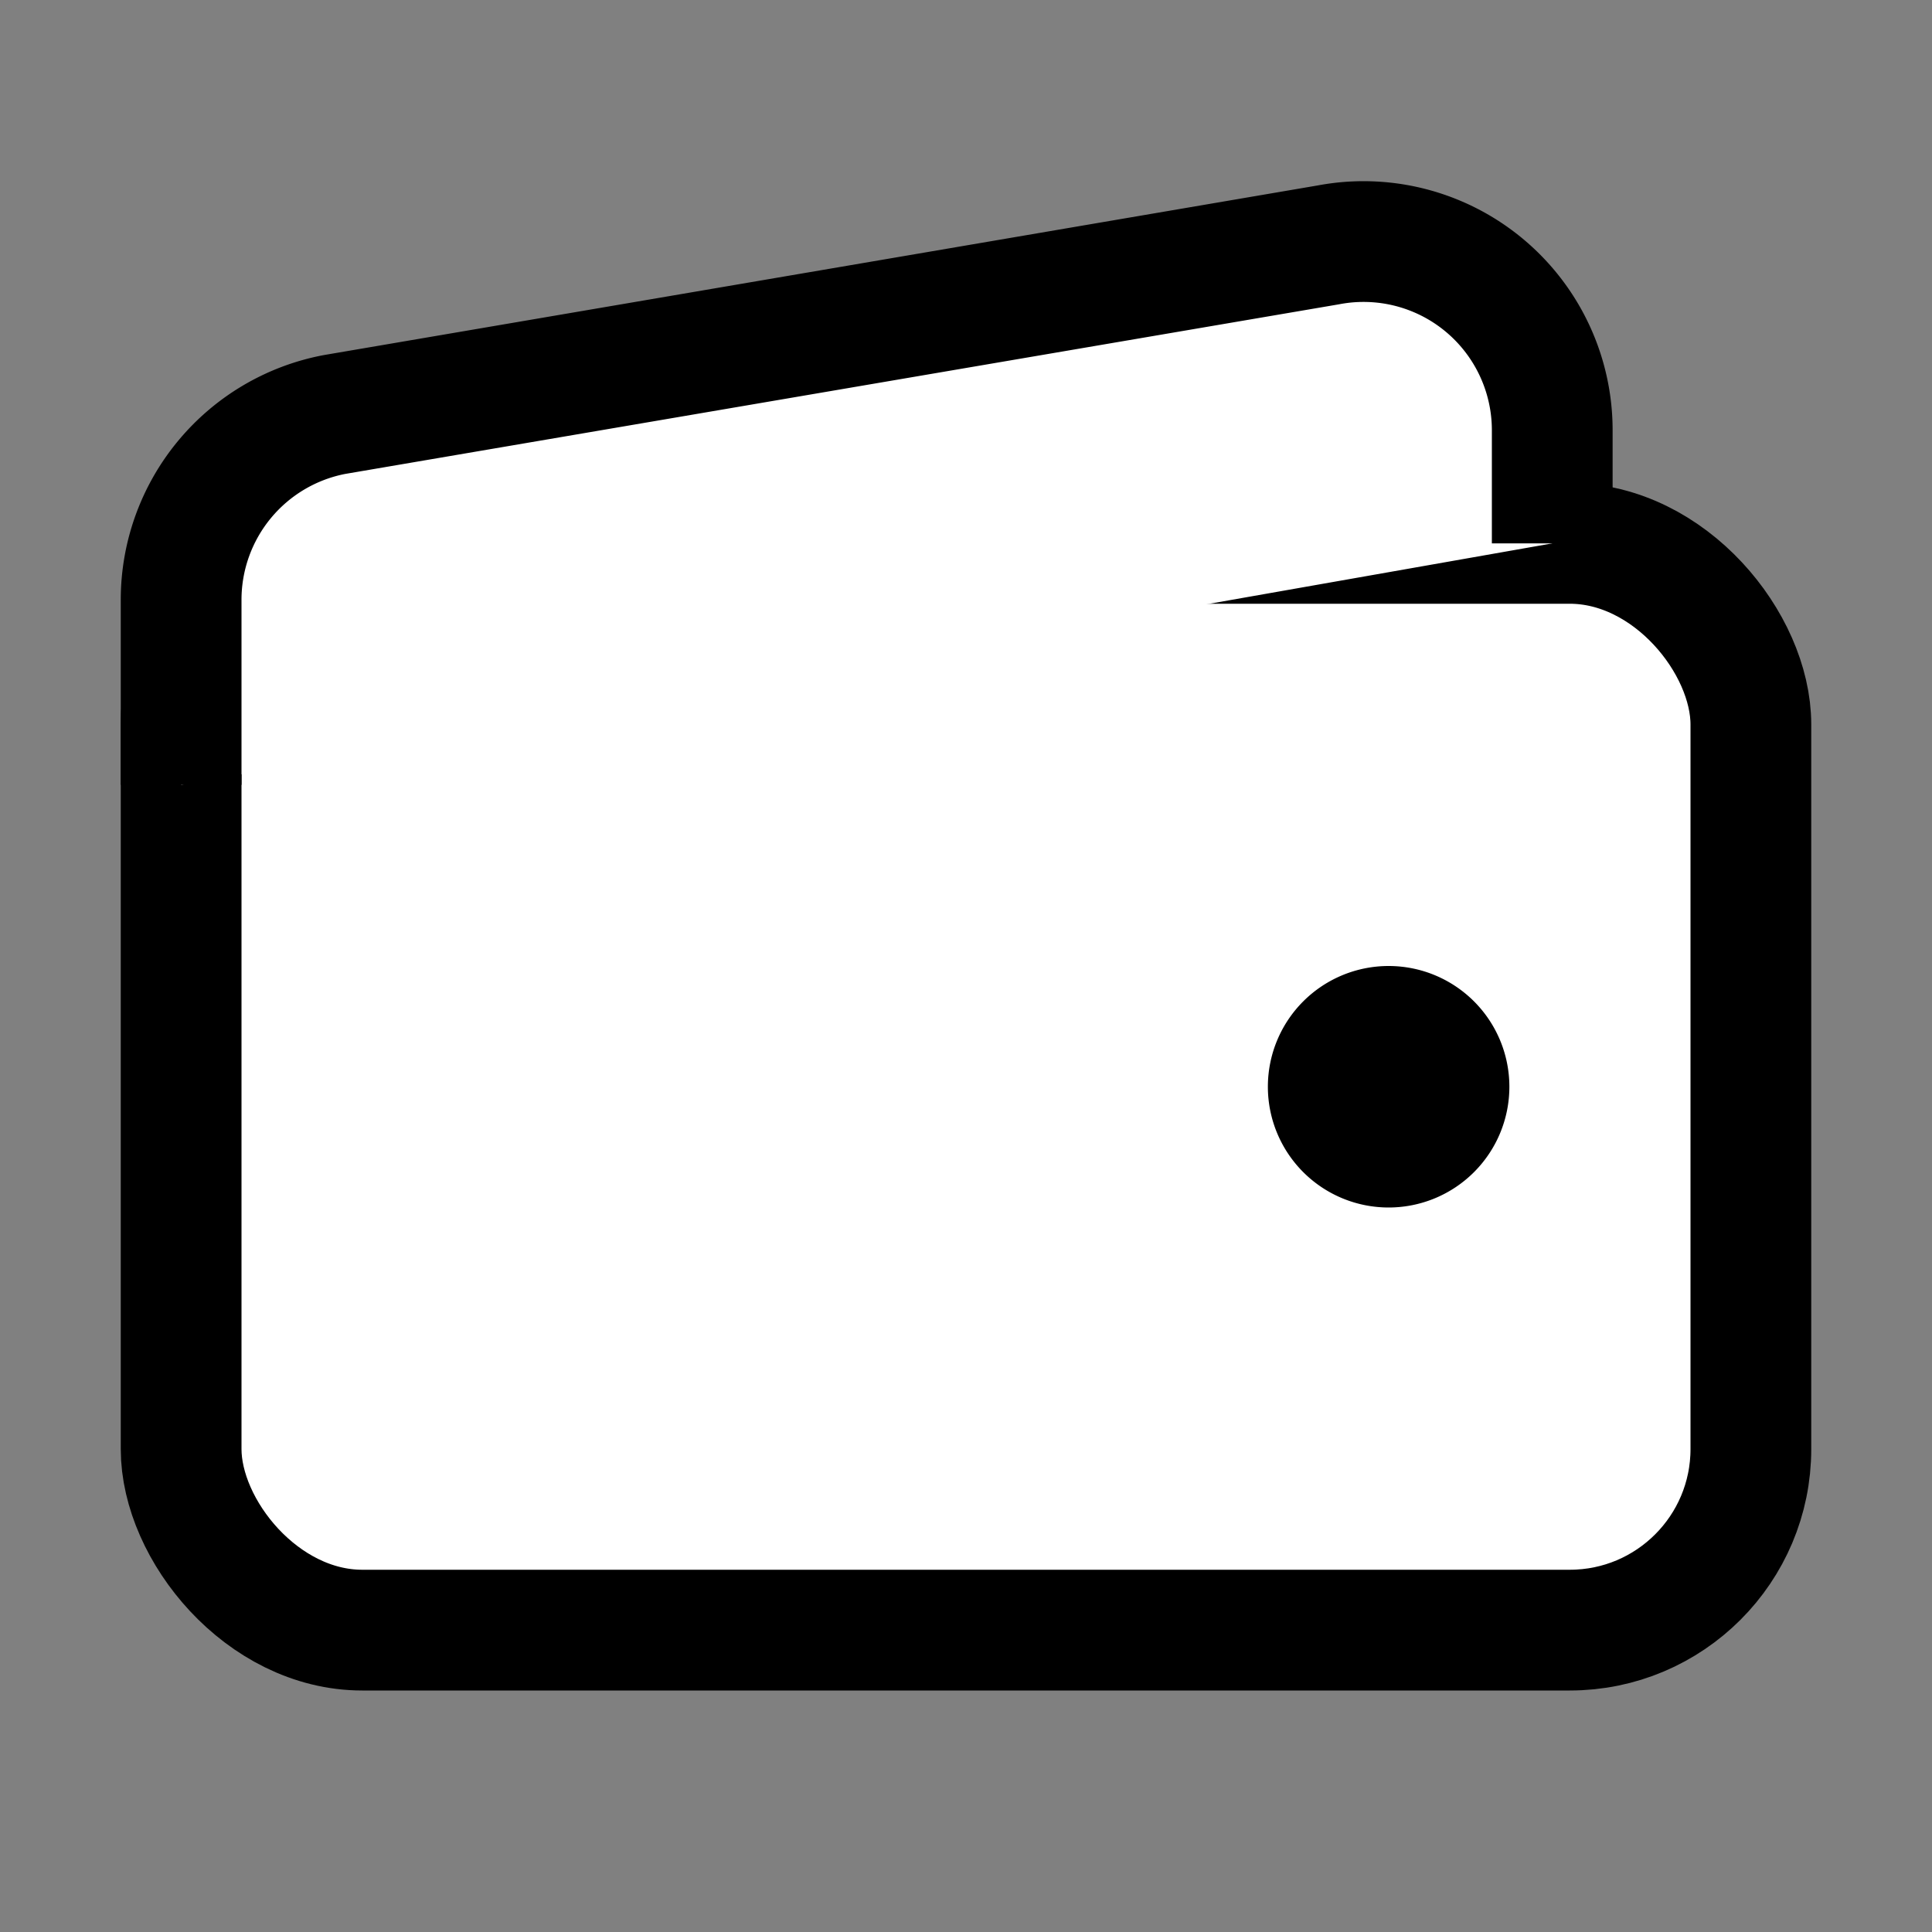
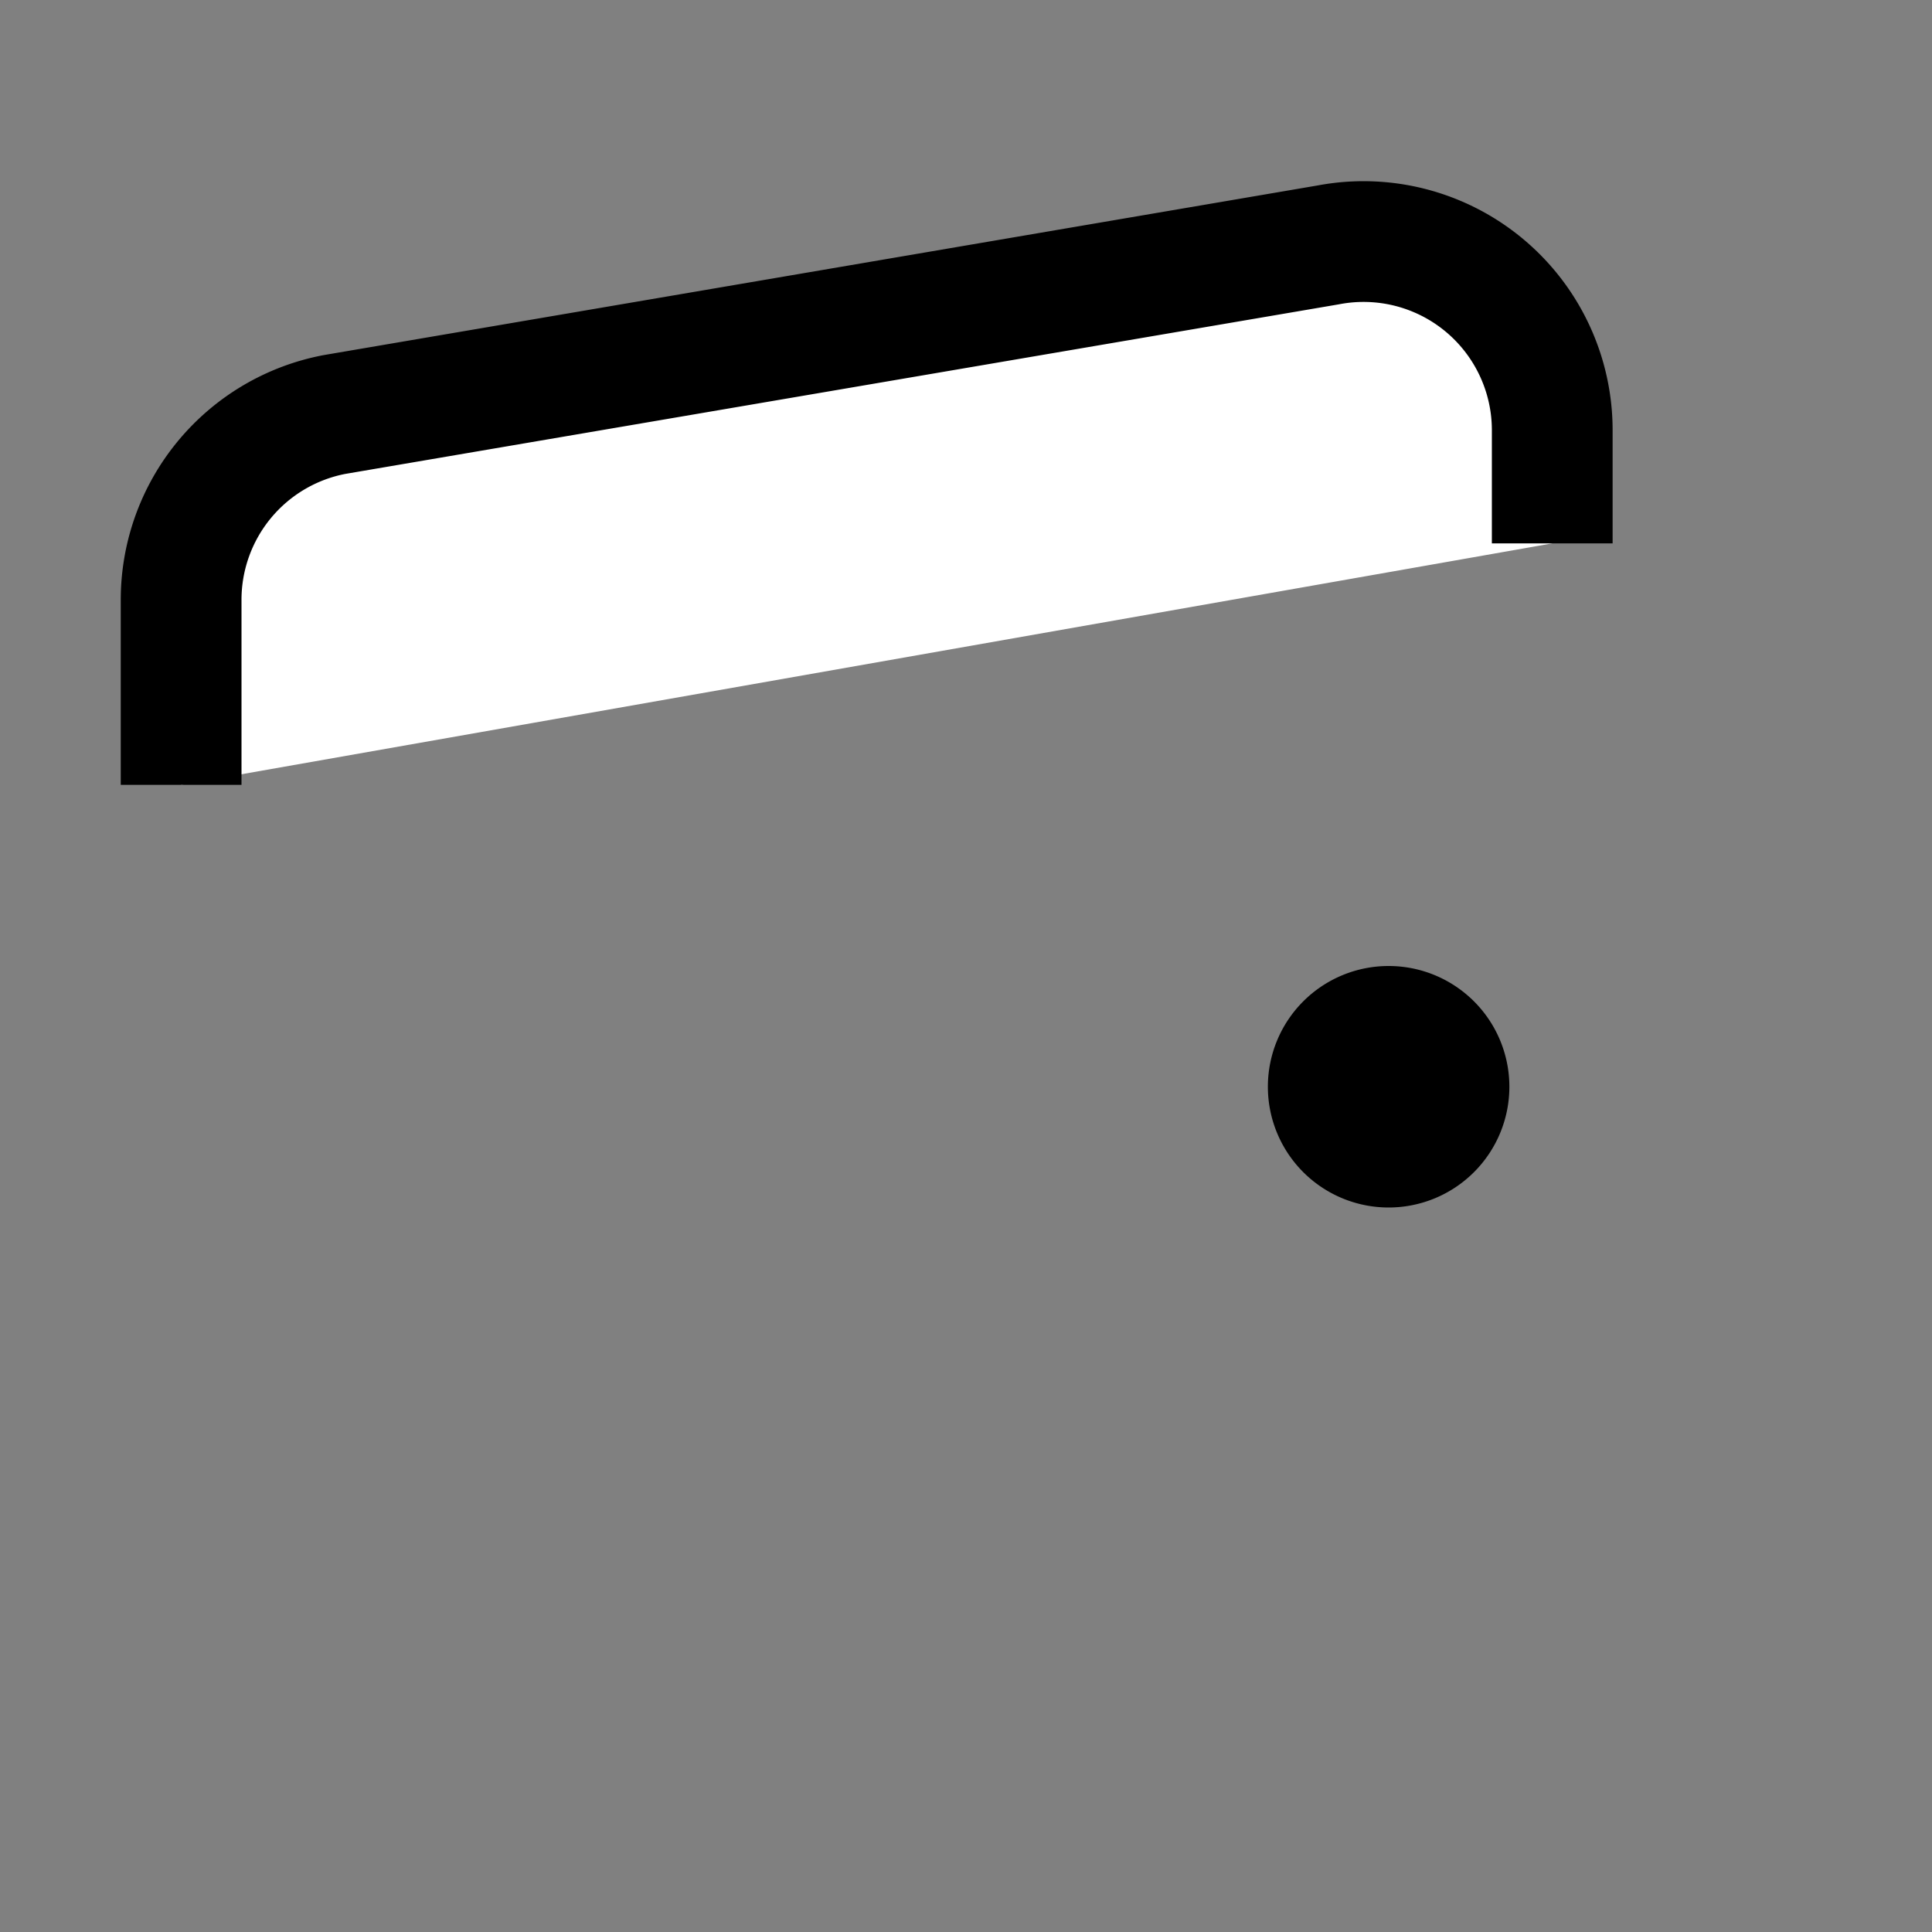
<svg xmlns="http://www.w3.org/2000/svg" class="ionicon" width="16" height="16" viewBox="0 0 512 512">
  <rect x="0" y="0" width="512" height="512" fill="#808080" stroke="none" />
-   <rect x="48" y="144" width="416" height="288" rx="48" ry="48" fill="#fff" stroke="currentColor" stroke-linejoin="round" stroke-width="32" />
  <path d="M411.36 144v-30A50 50 0 0 0 352 64.9L88.64 109.85A50 50 0 0 0 48 159v49" fill="#fff" stroke="currentColor" stroke-linejoin="round" stroke-width="32" />
  <path d="M368 320a32 32 0 1 1 32-32 32 32 0 0 1-32 32z" />
</svg>